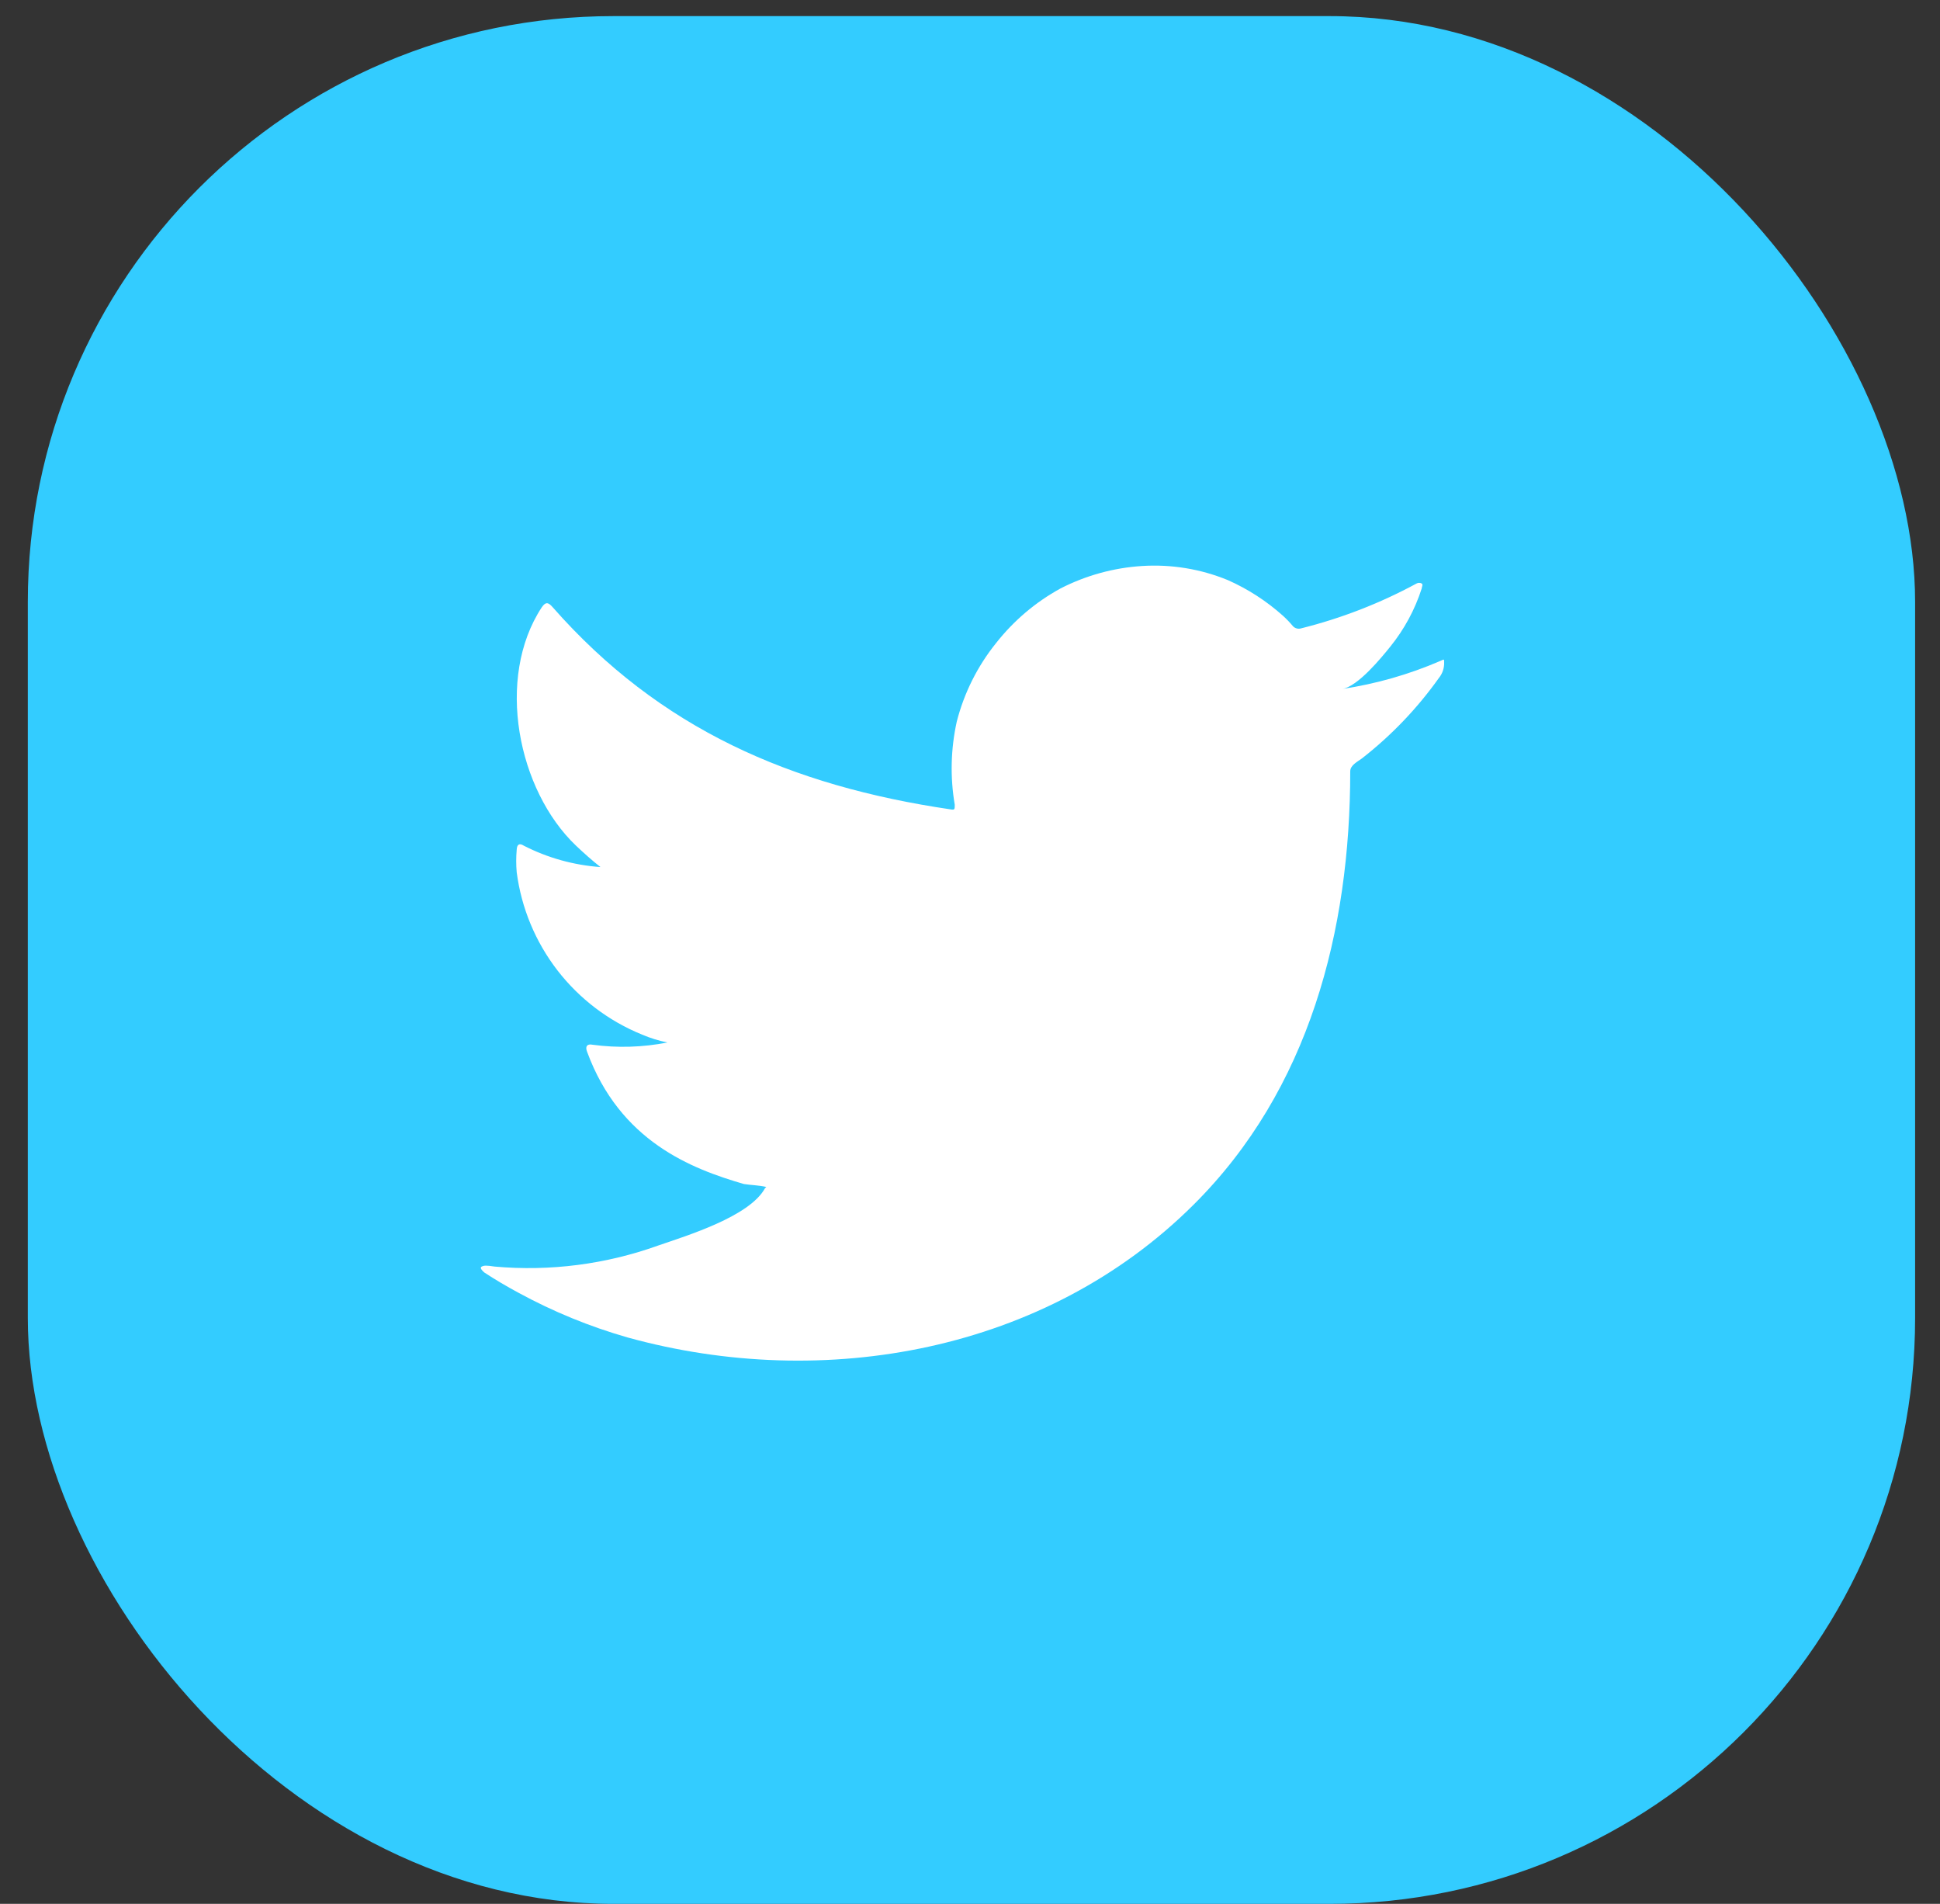
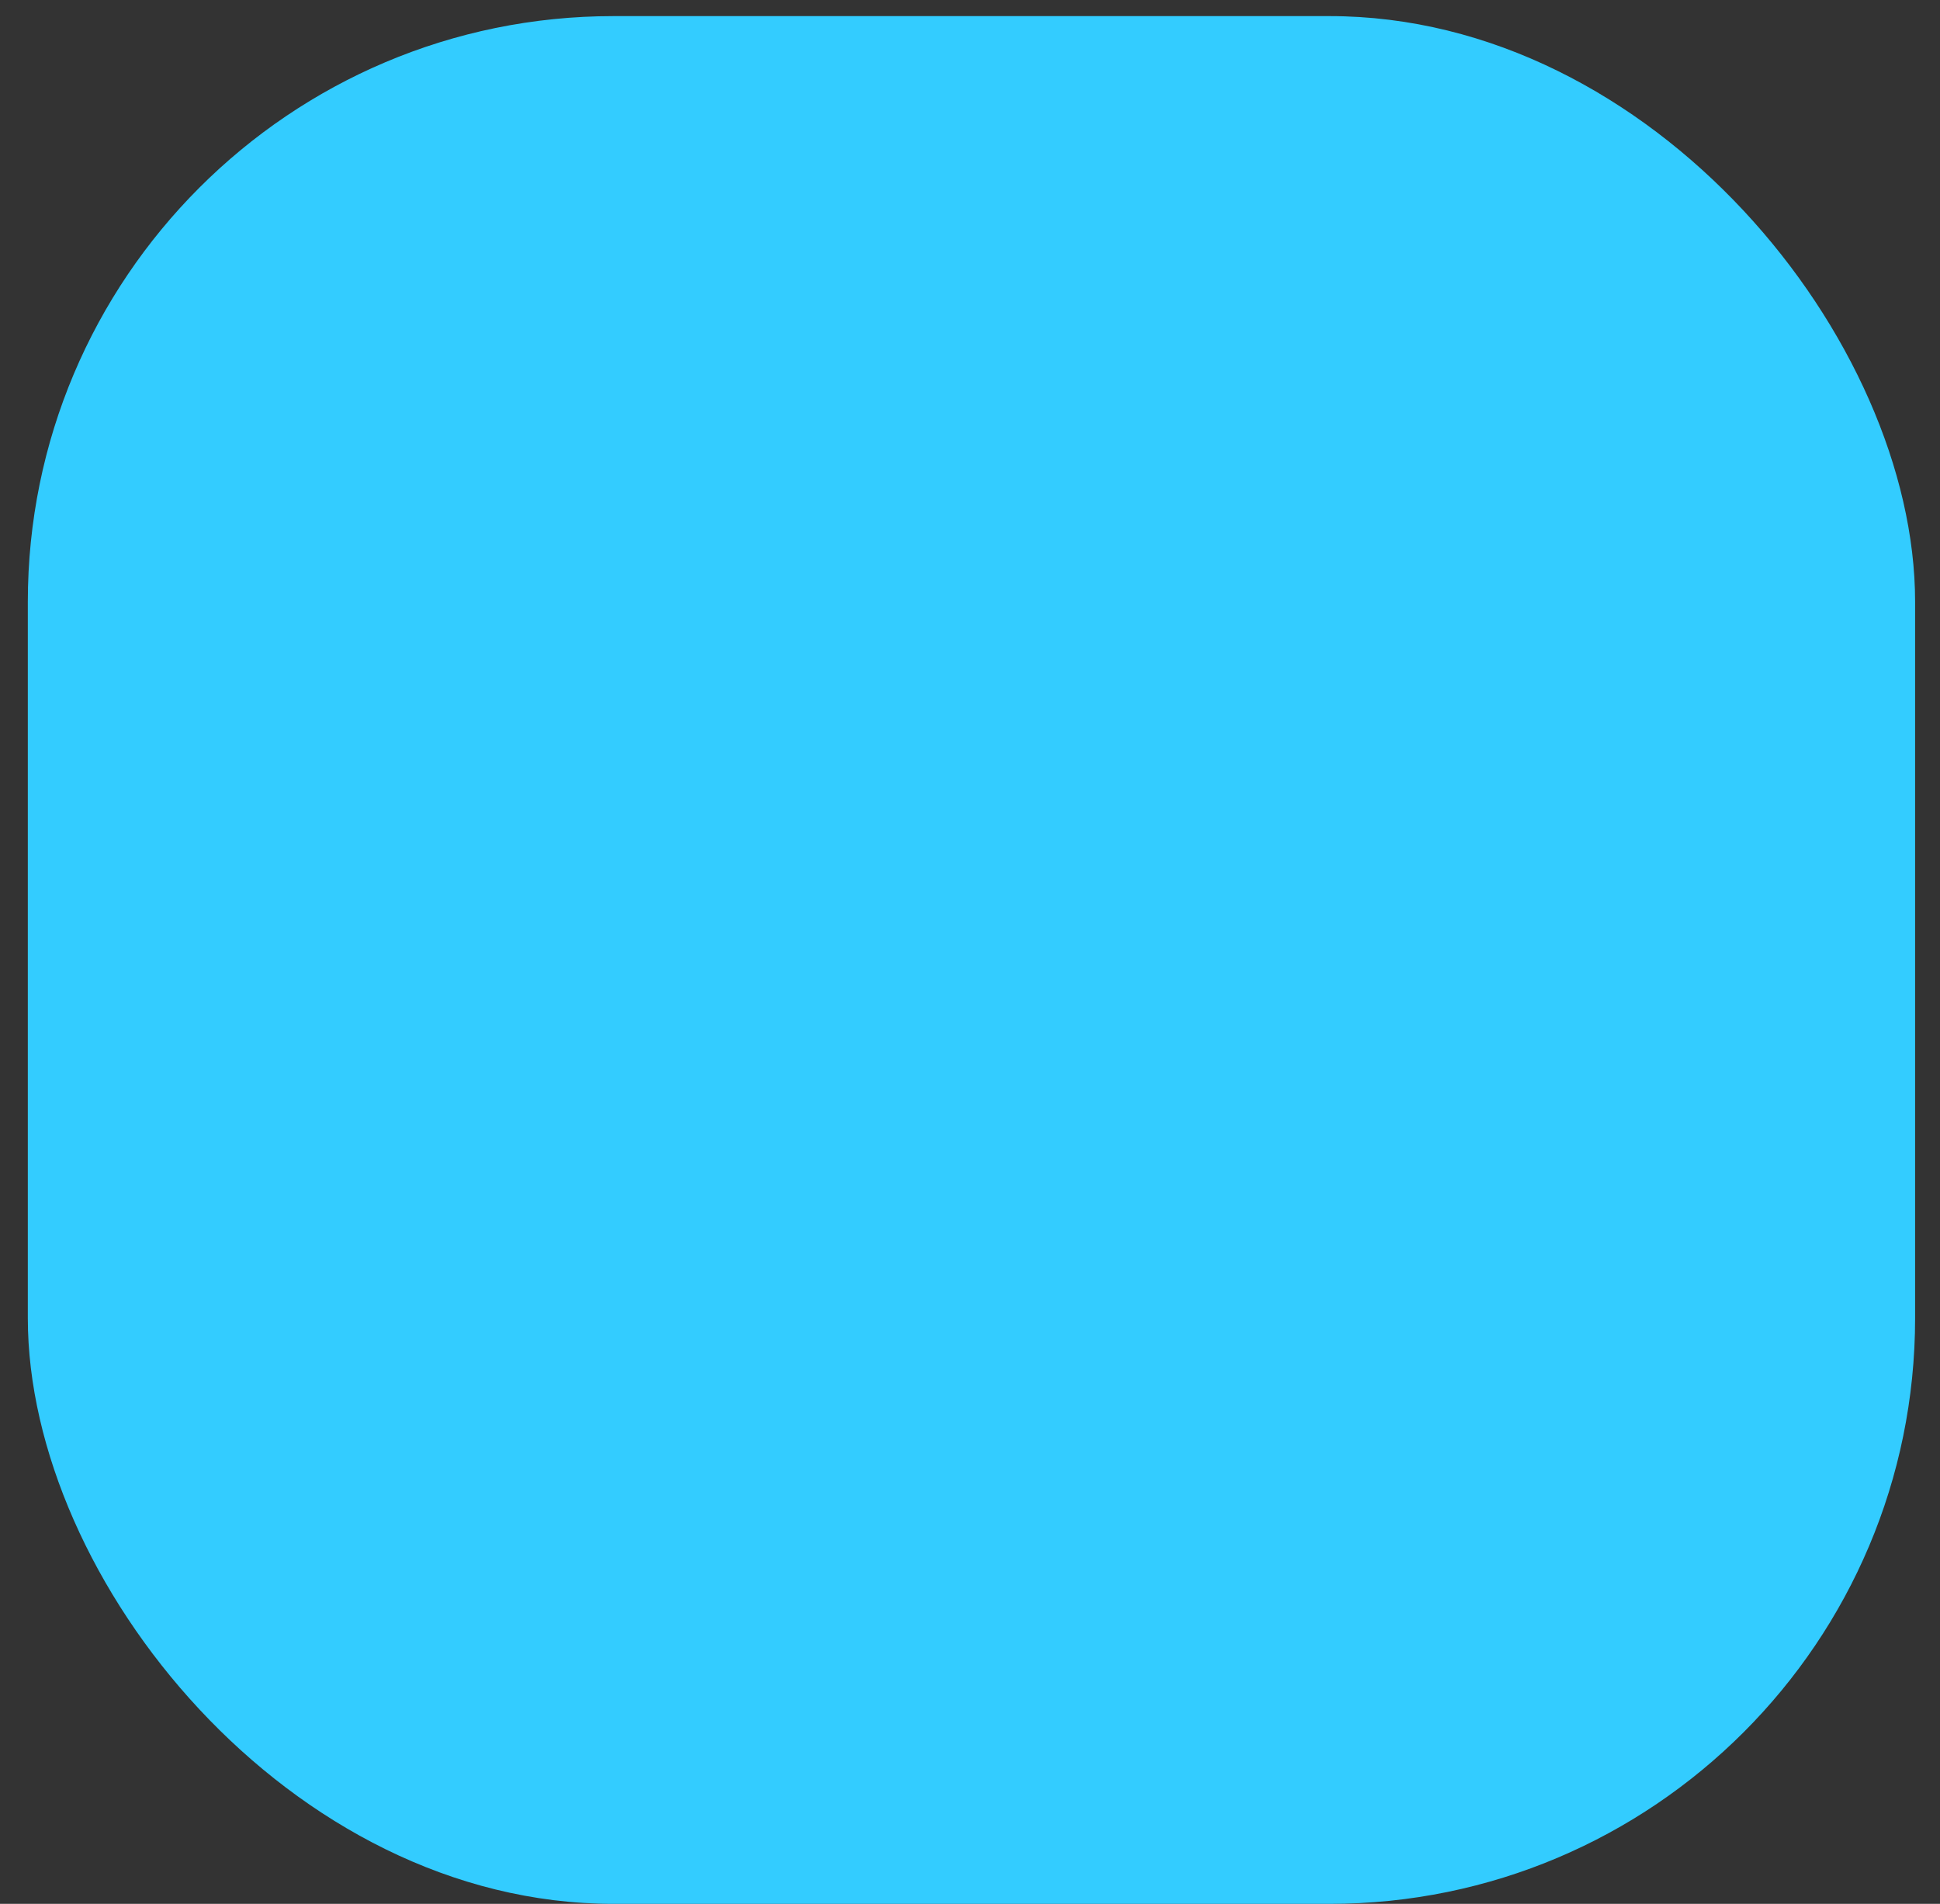
<svg xmlns="http://www.w3.org/2000/svg" width="53" height="52" viewBox="0 0 53 52" fill="none">
  <rect x="0" y="0" width="53" height="52" fill="#333333" stroke="none" />
  <rect x="0.76" y="0.44" width="51.56" height="51.56" rx="16" fill="#33CCFF" />
-   <path d="M39.337 18.057C38.485 18.424 37.59 18.679 36.674 18.817C37.102 18.743 37.733 17.971 37.984 17.659C38.365 17.187 38.656 16.649 38.841 16.072C38.841 16.029 38.884 15.968 38.841 15.937C38.819 15.925 38.795 15.919 38.77 15.919C38.746 15.919 38.722 15.925 38.7 15.937C37.705 16.476 36.645 16.888 35.547 17.162C35.509 17.174 35.468 17.175 35.429 17.165C35.391 17.156 35.355 17.136 35.327 17.107C35.242 17.005 35.15 16.909 35.051 16.819C34.604 16.418 34.095 16.089 33.546 15.845C32.803 15.54 32.002 15.408 31.201 15.459C30.424 15.508 29.666 15.717 28.973 16.072C28.29 16.446 27.691 16.955 27.21 17.567C26.704 18.197 26.338 18.928 26.138 19.711C25.974 20.456 25.955 21.226 26.083 21.978C26.083 22.107 26.083 22.125 25.973 22.107C21.608 21.464 18.027 19.913 15.101 16.587C14.973 16.439 14.905 16.439 14.801 16.587C13.528 18.523 14.146 21.586 15.738 23.099C15.952 23.302 16.172 23.498 16.405 23.682C15.675 23.63 14.963 23.432 14.312 23.099C14.189 23.02 14.122 23.063 14.116 23.21C14.098 23.414 14.098 23.619 14.116 23.823C14.243 24.799 14.628 25.725 15.23 26.505C15.833 27.284 16.631 27.889 17.544 28.259C17.766 28.354 17.998 28.426 18.235 28.473C17.56 28.606 16.867 28.627 16.185 28.534C16.038 28.504 15.983 28.583 16.038 28.724C16.938 31.175 18.89 31.922 20.323 32.339C20.519 32.37 20.715 32.37 20.935 32.419C20.935 32.419 20.935 32.419 20.898 32.456C20.476 33.227 18.768 33.748 17.984 34.018C16.554 34.532 15.029 34.729 13.516 34.594C13.277 34.557 13.222 34.563 13.161 34.594C13.099 34.624 13.161 34.692 13.228 34.753C13.534 34.955 13.84 35.133 14.158 35.305C15.106 35.822 16.108 36.233 17.146 36.53C22.52 38.013 28.569 36.922 32.603 32.909C35.774 29.76 36.888 25.416 36.888 21.065C36.888 20.9 37.09 20.802 37.206 20.716C38.008 20.09 38.716 19.352 39.306 18.523C39.408 18.399 39.461 18.242 39.453 18.081C39.453 17.99 39.453 18.008 39.337 18.057Z" fill="white" />
</svg>